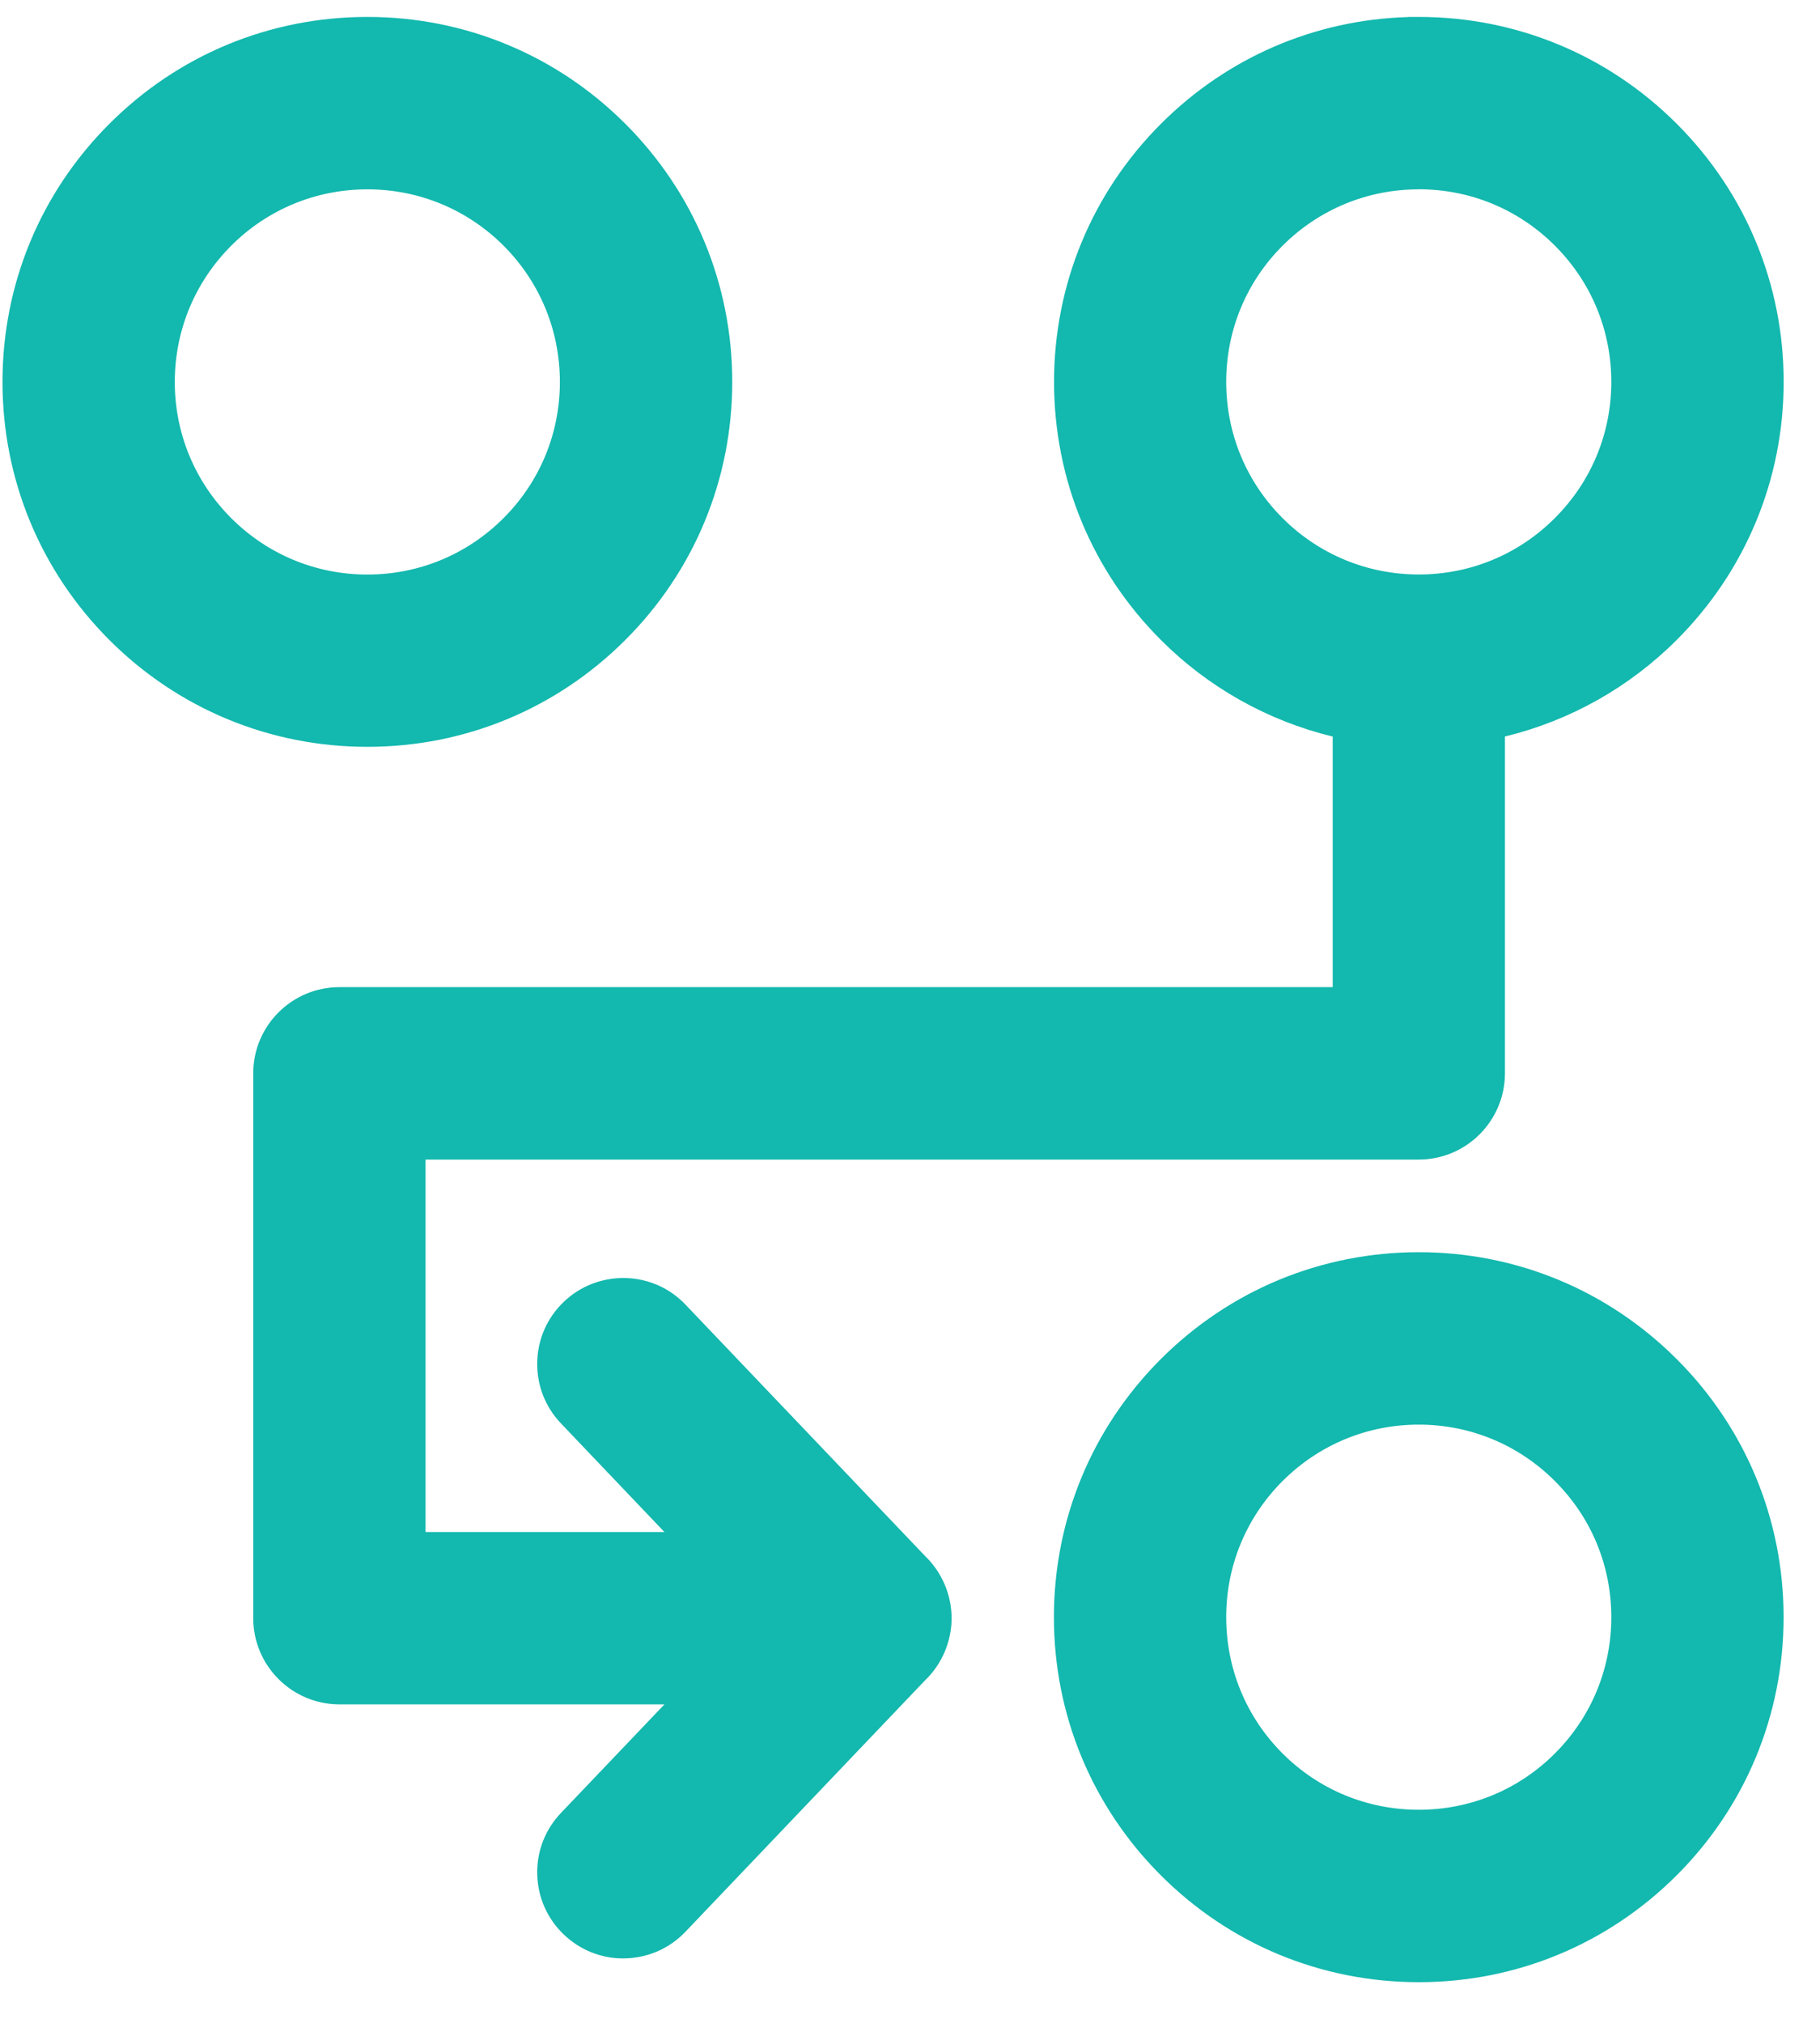
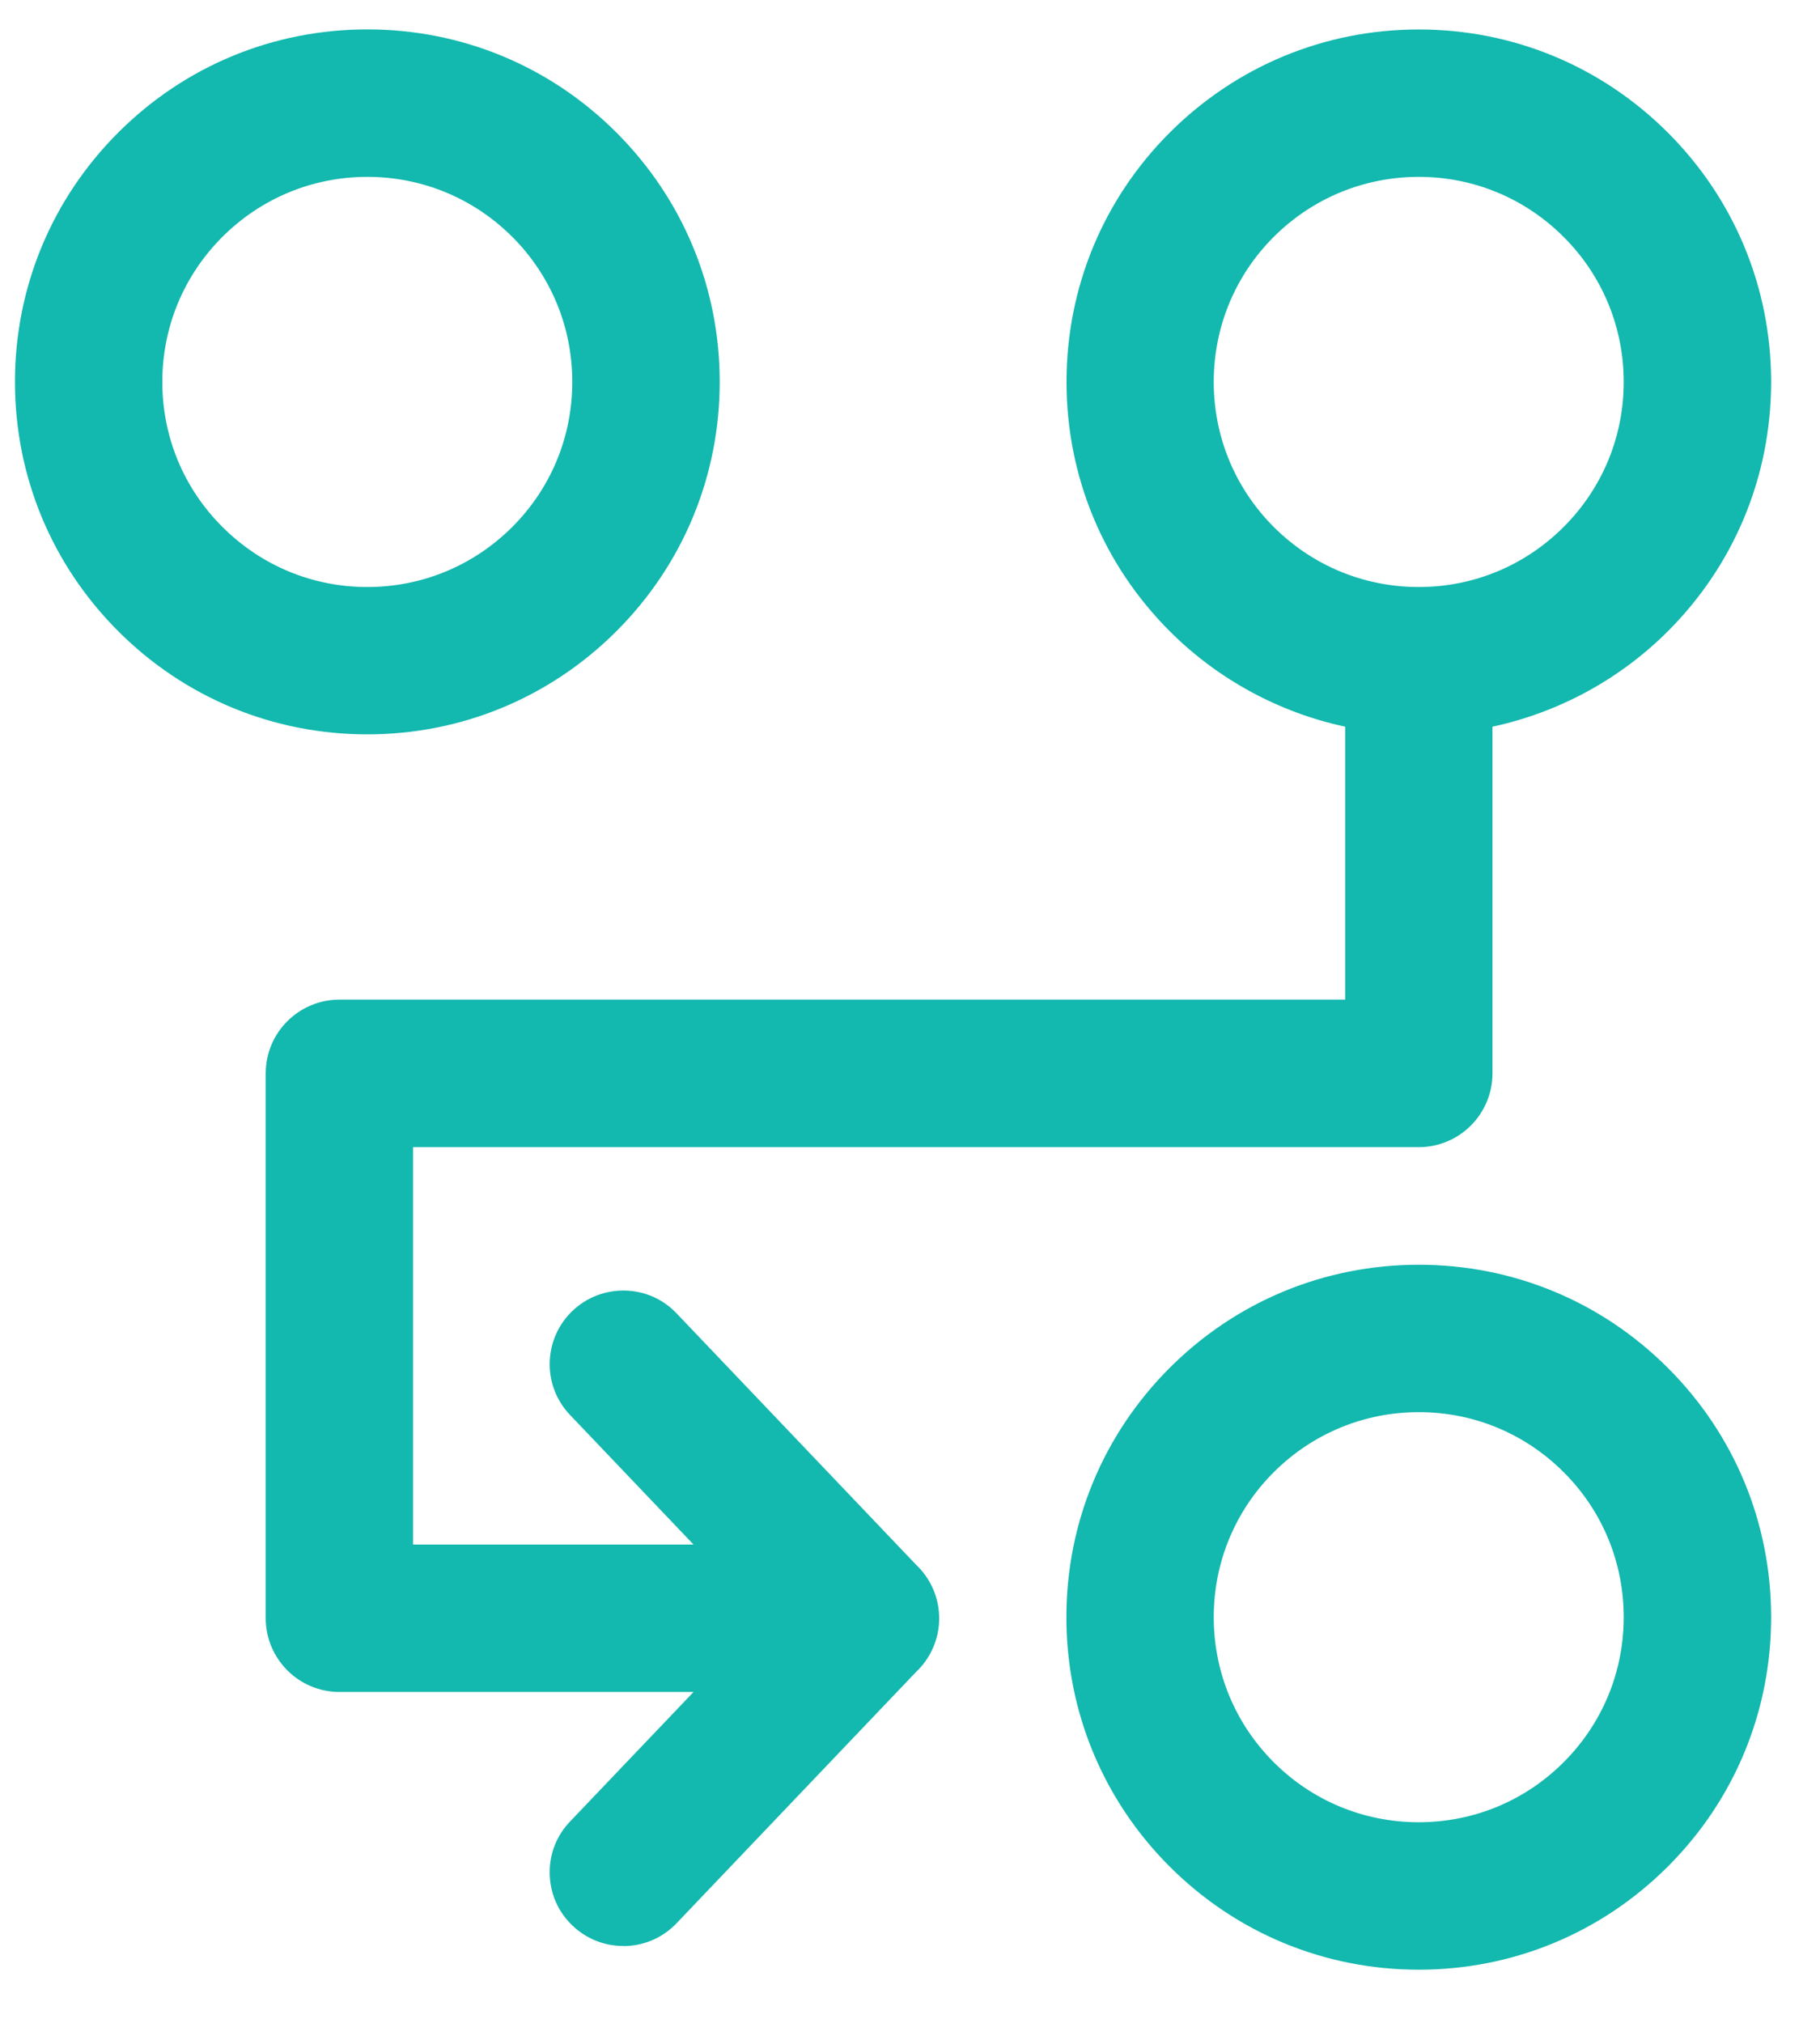
<svg xmlns="http://www.w3.org/2000/svg" width="27" height="30" viewBox="0 0 27 30" fill="none">
  <path d="M21.048 0.963C22.345 0.963 23.52 1.489 24.371 2.34C25.221 3.19 25.747 4.366 25.747 5.663C25.747 6.961 25.221 8.136 24.371 8.987C23.646 9.712 22.685 10.201 21.613 10.329V15.918C21.613 16.23 21.361 16.484 21.049 16.484H5.601V23.434H11.521L8.838 20.619C8.623 20.393 8.632 20.036 8.857 19.822C9.083 19.607 9.44 19.616 9.655 19.841L13.219 23.581C13.333 23.684 13.405 23.833 13.405 23.999C13.405 24.165 13.334 24.315 13.219 24.418L9.655 28.157C9.44 28.383 9.083 28.392 8.857 28.177C8.632 27.962 8.622 27.604 8.838 27.38L11.521 24.565H5.036C4.724 24.565 4.47 24.312 4.47 23.999V15.918C4.47 15.606 4.723 15.353 5.036 15.353H20.484V10.33C19.413 10.201 18.451 9.713 17.726 8.988C16.876 8.137 16.35 6.962 16.35 5.664C16.35 4.367 16.876 3.191 17.726 2.341C18.577 1.49 19.752 0.965 21.05 0.965H21.048L21.048 0.963ZM5.45 0.963C6.747 0.963 7.922 1.489 8.773 2.34C9.623 3.19 10.149 4.366 10.149 5.663C10.149 6.961 9.623 8.136 8.773 8.987C7.922 9.837 6.747 10.363 5.45 10.363C4.152 10.363 2.977 9.837 2.126 8.987C1.276 8.136 0.75 6.961 0.75 5.663C0.75 4.366 1.276 3.19 2.126 2.34C2.977 1.489 4.152 0.963 5.45 0.963ZM7.974 3.14C7.328 2.494 6.436 2.095 5.45 2.095C4.463 2.095 3.572 2.494 2.926 3.14C2.28 3.786 1.88 4.678 1.88 5.664C1.88 6.65 2.279 7.542 2.926 8.188C3.572 8.833 4.464 9.234 5.45 9.234C6.435 9.234 7.327 8.835 7.974 8.188C8.619 7.542 9.018 6.65 9.018 5.664C9.018 4.679 8.619 3.786 7.974 3.14ZM21.047 19.285C22.345 19.285 23.52 19.81 24.37 20.661C25.221 21.512 25.747 22.687 25.747 23.984C25.747 25.282 25.221 26.457 24.37 27.308C23.52 28.158 22.345 28.684 21.047 28.684C19.749 28.684 18.574 28.158 17.724 27.308C16.873 26.457 16.347 25.282 16.347 23.984C16.347 22.687 16.873 21.512 17.724 20.661C18.574 19.81 19.749 19.285 21.047 19.285ZM23.571 21.461C22.925 20.816 22.033 20.416 21.047 20.416C20.061 20.416 19.169 20.816 18.523 21.461C17.877 22.107 17.478 22.999 17.478 23.985C17.478 24.971 17.877 25.863 18.523 26.509C19.169 27.155 20.061 27.554 21.047 27.554C22.033 27.554 22.925 27.155 23.571 26.509C24.216 25.863 24.616 24.971 24.616 23.985C24.616 22.999 24.217 22.107 23.571 21.461ZM23.571 3.141C22.925 2.495 22.033 2.096 21.047 2.096C20.061 2.096 19.169 2.495 18.523 3.141C17.877 3.786 17.478 4.679 17.478 5.665C17.478 6.651 17.877 7.543 18.523 8.188C19.169 8.834 20.061 9.234 21.047 9.234C22.033 9.234 22.925 8.835 23.571 8.188C24.216 7.543 24.616 6.65 24.616 5.665C24.616 4.679 24.217 3.786 23.571 3.141Z" fill="#13B8AE" />
  <path d="M21.048 28.869C19.742 28.869 18.516 28.361 17.594 27.438C16.672 26.516 16.163 25.289 16.163 23.984C16.163 22.68 16.671 21.453 17.594 20.53C18.517 19.608 19.743 19.1 21.048 19.1C22.352 19.1 23.579 19.608 24.501 20.53C25.424 21.453 25.932 22.68 25.932 23.984C25.932 25.289 25.424 26.516 24.501 27.438C23.579 28.36 22.352 28.869 21.048 28.869ZM21.048 19.469C19.842 19.469 18.708 19.939 17.855 20.791C17.003 21.644 16.533 22.778 16.533 23.984C16.533 25.19 17.003 26.324 17.855 27.176C18.708 28.029 19.842 28.499 21.048 28.499C22.253 28.499 23.387 28.029 24.24 27.176C25.093 26.324 25.562 25.19 25.562 23.984C25.562 22.778 25.093 21.644 24.24 20.791C23.387 19.939 22.253 19.469 21.048 19.469ZM9.246 28.517C9.053 28.517 8.871 28.444 8.73 28.31C8.585 28.171 8.503 27.985 8.498 27.784C8.493 27.584 8.567 27.395 8.705 27.251L11.09 24.749H5.036C4.622 24.749 4.285 24.412 4.285 23.998V15.917C4.285 15.504 4.622 15.167 5.036 15.167H20.299V10.49C19.281 10.332 18.326 9.848 17.595 9.117C16.673 8.195 16.165 6.968 16.165 5.663C16.165 4.359 16.672 3.132 17.595 2.209C18.518 1.287 19.744 0.779 21.048 0.779C22.353 0.779 23.579 1.287 24.501 2.209C25.424 3.132 25.932 4.358 25.932 5.663C25.932 6.967 25.424 8.194 24.501 9.116C23.771 9.848 22.816 10.332 21.798 10.49V15.917C21.798 16.331 21.462 16.668 21.048 16.668H5.785V23.248H11.09L8.704 20.745C8.567 20.601 8.493 20.411 8.498 20.211C8.503 20.011 8.586 19.825 8.73 19.687C8.875 19.549 9.065 19.477 9.265 19.481C9.465 19.486 9.651 19.569 9.789 19.713L13.349 23.448C13.502 23.59 13.59 23.791 13.59 23.999C13.59 24.207 13.502 24.409 13.349 24.549L9.789 28.284C9.651 28.429 9.466 28.511 9.266 28.516C9.26 28.516 9.253 28.516 9.247 28.516L9.246 28.517ZM5.036 15.537C4.826 15.537 4.655 15.708 4.655 15.917V23.999C4.655 24.209 4.826 24.38 5.036 24.38H11.952L8.971 27.506C8.902 27.579 8.865 27.675 8.867 27.776C8.869 27.877 8.911 27.972 8.985 28.042C9.058 28.112 9.153 28.148 9.255 28.147C9.357 28.144 9.451 28.102 9.521 28.029L13.091 24.284L13.096 24.279C13.174 24.209 13.22 24.106 13.22 23.998C13.22 23.89 13.174 23.788 13.095 23.716L13.086 23.707L9.521 19.968C9.451 19.894 9.357 19.853 9.255 19.85C9.155 19.847 9.058 19.884 8.985 19.954C8.911 20.024 8.87 20.118 8.867 20.22C8.864 20.321 8.901 20.417 8.971 20.49L11.952 23.618H5.416V16.299H21.049C21.258 16.299 21.429 16.128 21.429 15.917V10.164L21.591 10.145C22.588 10.026 23.528 9.567 24.24 8.855C25.093 8.002 25.562 6.868 25.562 5.662C25.562 4.456 25.093 3.322 24.24 2.47C23.388 1.618 22.255 1.148 21.049 1.147C19.843 1.147 18.709 1.617 17.857 2.47C17.004 3.323 16.534 4.457 16.534 5.663C16.534 6.868 17.004 8.002 17.857 8.855C18.568 9.567 19.509 10.026 20.505 10.145L20.668 10.164V15.536H5.036L5.036 15.537ZM21.048 27.738C20.045 27.738 19.102 27.348 18.393 26.639C17.685 25.931 17.294 24.988 17.294 23.984C17.294 22.981 17.685 22.039 18.393 21.33C19.103 20.621 20.046 20.231 21.048 20.231C22.05 20.231 22.992 20.621 23.702 21.33C24.412 22.039 24.802 22.981 24.802 23.984C24.802 24.987 24.412 25.93 23.703 26.639C22.994 27.349 22.051 27.738 21.049 27.738H21.048ZM21.048 20.6C20.145 20.6 19.295 20.952 18.654 21.592C18.016 22.23 17.664 23.081 17.664 23.984C17.664 24.888 18.016 25.739 18.654 26.378C19.293 27.017 20.143 27.368 21.048 27.368C21.953 27.368 22.802 27.017 23.441 26.378C24.08 25.739 24.432 24.889 24.432 23.984C24.432 23.08 24.08 22.23 23.441 21.592C22.801 20.952 21.951 20.6 21.048 20.6ZM5.45 10.548C4.144 10.548 2.918 10.04 1.996 9.118C1.073 8.195 0.565 6.968 0.565 5.664C0.565 4.359 1.073 3.132 1.996 2.21C2.918 1.287 4.145 0.779 5.45 0.779C6.754 0.779 7.981 1.287 8.903 2.209C9.826 3.132 10.334 4.359 10.334 5.663C10.334 6.968 9.826 8.195 8.903 9.117C7.981 10.039 6.754 10.548 5.45 10.548V10.548ZM5.45 1.148C4.244 1.148 3.11 1.618 2.257 2.471C1.404 3.323 0.935 4.457 0.935 5.663C0.935 6.869 1.404 8.003 2.257 8.856C3.11 9.708 4.244 10.178 5.45 10.178C6.655 10.178 7.789 9.708 8.642 8.856C9.495 8.003 9.965 6.869 9.965 5.663C9.965 4.457 9.495 3.323 8.642 2.471C7.789 1.618 6.655 1.148 5.45 1.148ZM21.048 9.418C20.045 9.418 19.102 9.028 18.393 8.319C17.684 7.61 17.294 6.667 17.294 5.665C17.294 4.662 17.684 3.719 18.393 3.01C19.102 2.301 20.045 1.911 21.048 1.911C22.05 1.911 22.993 2.301 23.702 3.01C24.411 3.718 24.802 4.661 24.802 5.665C24.802 6.669 24.411 7.61 23.702 8.319C22.994 9.028 22.051 9.418 21.048 9.418H21.048ZM21.048 2.28C20.144 2.28 19.294 2.632 18.654 3.271C18.015 3.91 17.663 4.76 17.663 5.665C17.663 6.57 18.015 7.419 18.654 8.057C19.293 8.697 20.143 9.049 21.048 9.049C21.952 9.049 22.802 8.697 23.44 8.057C24.08 7.418 24.432 6.568 24.432 5.665C24.432 4.761 24.08 3.91 23.441 3.272C22.802 2.633 21.952 2.281 21.048 2.281L21.048 2.28ZM5.45 9.418C4.448 9.418 3.505 9.028 2.796 8.319C2.087 7.611 1.696 6.668 1.696 5.665C1.696 4.662 2.087 3.719 2.796 3.01C3.504 2.301 4.447 1.911 5.45 1.911C6.452 1.911 7.396 2.301 8.105 3.01C8.813 3.718 9.203 4.661 9.203 5.665C9.203 6.668 8.813 7.61 8.105 8.319C7.396 9.028 6.453 9.418 5.45 9.418ZM5.45 2.28C4.545 2.28 3.696 2.632 3.057 3.271C2.418 3.91 2.065 4.76 2.065 5.664C2.065 6.569 2.418 7.419 3.057 8.057C3.696 8.697 4.546 9.049 5.45 9.049C6.353 9.049 7.204 8.697 7.843 8.057C8.482 7.419 8.834 6.569 8.834 5.665C8.834 4.761 8.482 3.91 7.843 3.271C7.204 2.632 6.354 2.281 5.45 2.281V2.28Z" fill="#13B8AE" />
  <path d="M21.048 29.212C19.651 29.212 18.338 28.668 17.351 27.681C16.364 26.694 15.82 25.381 15.82 23.984C15.82 22.588 16.364 21.275 17.351 20.288C18.338 19.3 19.651 18.757 21.048 18.757C22.444 18.757 23.757 19.3 24.744 20.288C25.732 21.275 26.275 22.588 26.275 23.984C26.275 25.381 25.732 26.694 24.744 27.681C23.757 28.668 22.444 29.212 21.048 29.212ZM21.048 19.812C19.933 19.812 18.886 20.246 18.098 21.034C17.309 21.821 16.875 22.869 16.875 23.984C16.875 25.098 17.309 26.146 18.098 26.934C18.885 27.722 19.933 28.156 21.048 28.156C22.162 28.156 23.209 27.722 23.998 26.934C24.785 26.146 25.219 25.098 25.219 23.984C25.219 22.869 24.785 21.822 23.998 21.034C23.21 20.246 22.162 19.812 21.048 19.812ZM9.245 28.86C8.964 28.86 8.698 28.753 8.493 28.558C8.281 28.357 8.161 28.084 8.155 27.792C8.148 27.501 8.255 27.224 8.457 27.014L10.289 25.093H5.036C4.433 25.093 3.942 24.603 3.942 23.999V15.918C3.942 15.315 4.432 14.825 5.036 14.825H19.956V10.777C18.975 10.567 18.065 10.074 17.352 9.36C16.365 8.373 15.822 7.061 15.822 5.664C15.822 4.268 16.365 2.955 17.352 1.968C18.34 0.981 19.652 0.437 21.047 0.437C22.444 0.437 23.756 0.98 24.744 1.968C25.731 2.955 26.275 4.268 26.275 5.664C26.275 7.061 25.731 8.374 24.744 9.361C24.032 10.074 23.121 10.567 22.141 10.777V15.919C22.141 16.522 21.651 17.013 21.048 17.013H6.128V22.907H10.289L8.456 20.984C8.255 20.773 8.148 20.496 8.155 20.204C8.163 19.912 8.283 19.641 8.494 19.44C8.705 19.239 8.982 19.134 9.274 19.14C9.566 19.147 9.837 19.267 10.038 19.479L13.591 23.207C13.809 23.413 13.933 23.701 13.933 24.001C13.933 24.3 13.809 24.591 13.59 24.796L10.037 28.523C9.836 28.734 9.565 28.854 9.274 28.861C9.264 28.861 9.255 28.861 9.245 28.861V28.86ZM5.036 15.88C5.015 15.88 4.998 15.897 4.998 15.917V23.999C4.998 24.02 5.015 24.037 5.036 24.037H12.754L9.22 27.743C9.217 27.747 9.21 27.754 9.21 27.768C9.21 27.778 9.214 27.787 9.222 27.794C9.225 27.797 9.233 27.805 9.247 27.805C9.262 27.805 9.27 27.796 9.273 27.793L12.852 24.039L12.867 24.025C12.872 24.021 12.878 24.013 12.878 23.999C12.878 23.988 12.873 23.979 12.864 23.971L12.838 23.945L9.273 20.206C9.271 20.203 9.263 20.195 9.248 20.195C9.232 20.195 9.225 20.202 9.223 20.204C9.22 20.207 9.212 20.215 9.212 20.23C9.212 20.244 9.219 20.252 9.221 20.255L12.755 23.962H5.073V15.957H21.049C21.069 15.957 21.086 15.94 21.086 15.918V9.861L21.551 9.805C22.471 9.695 23.34 9.272 23.998 8.614C24.786 7.826 25.22 6.778 25.22 5.664C25.22 4.549 24.786 3.502 23.998 2.714C23.211 1.926 22.164 1.492 21.05 1.492C19.935 1.492 18.888 1.926 18.1 2.714C17.311 3.502 16.877 4.55 16.877 5.664C16.877 6.779 17.311 7.826 18.1 8.614C18.757 9.273 19.626 9.696 20.547 9.806L21.012 9.862V15.882H5.036V15.88ZM21.048 28.081C19.953 28.081 18.924 27.655 18.15 26.882C17.377 26.108 16.951 25.079 16.951 23.984C16.951 22.889 17.377 21.861 18.15 21.087C18.925 20.314 19.954 19.887 21.048 19.887C22.141 19.887 23.17 20.313 23.944 21.087C24.718 21.86 25.144 22.889 25.144 23.984C25.144 25.079 24.718 26.107 23.944 26.881C23.17 27.655 22.142 28.081 21.047 28.081L21.048 28.081ZM21.048 20.943C20.236 20.943 19.472 21.26 18.896 21.834C18.322 22.408 18.006 23.171 18.006 23.984C18.006 24.796 18.322 25.561 18.896 26.135C19.47 26.709 20.234 27.025 21.047 27.025C21.86 27.025 22.623 26.709 23.197 26.135C23.772 25.56 24.088 24.796 24.088 23.984C24.088 23.171 23.772 22.407 23.198 21.834C22.623 21.259 21.86 20.943 21.048 20.943ZM5.45 10.891C4.053 10.891 2.74 10.348 1.753 9.36C0.766 8.373 0.222 7.06 0.222 5.663C0.222 4.267 0.766 2.954 1.753 1.967C2.741 0.979 4.053 0.436 5.45 0.436C6.846 0.436 8.159 0.979 9.146 1.967C10.133 2.954 10.677 4.267 10.677 5.663C10.677 7.06 10.133 8.373 9.146 9.36C8.159 10.347 6.846 10.891 5.45 10.891V10.891ZM5.45 1.491C4.335 1.491 3.288 1.925 2.499 2.714C1.711 3.501 1.277 4.549 1.277 5.664C1.277 6.778 1.711 7.826 2.499 8.614C3.287 9.402 4.335 9.836 5.45 9.836C6.564 9.836 7.611 9.402 8.4 8.614C9.188 7.826 9.622 6.778 9.622 5.664C9.622 4.549 9.188 3.502 8.4 2.714C7.612 1.925 6.564 1.492 5.45 1.492V1.491ZM21.048 9.762C19.953 9.762 18.924 9.335 18.15 8.561C17.377 7.788 16.951 6.759 16.951 5.664C16.951 4.57 17.377 3.54 18.15 2.767C18.925 1.993 19.954 1.567 21.048 1.567C22.142 1.567 23.17 1.993 23.944 2.766C24.718 3.539 25.144 4.569 25.144 5.664C25.144 6.76 24.718 7.787 23.944 8.561C23.171 9.335 22.142 9.762 21.047 9.762H21.048ZM21.048 2.623C20.235 2.623 19.471 2.94 18.896 3.513C18.322 4.087 18.006 4.851 18.006 5.664C18.006 6.477 18.322 7.24 18.896 7.815C19.471 8.389 20.235 8.706 21.047 8.706C21.86 8.706 22.623 8.389 23.197 7.815C23.772 7.24 24.088 6.477 24.088 5.665C24.088 4.853 23.772 4.088 23.197 3.514C22.623 2.94 21.86 2.623 21.047 2.623H21.048ZM5.45 9.762C4.356 9.762 3.327 9.335 2.553 8.561C1.779 7.788 1.352 6.759 1.352 5.664C1.352 4.569 1.779 3.541 2.553 2.767C3.326 1.993 4.355 1.567 5.45 1.567C6.544 1.567 7.573 1.993 8.347 2.767C9.12 3.54 9.546 4.569 9.546 5.664C9.546 6.759 9.12 7.788 8.347 8.561C7.573 9.335 6.544 9.762 5.45 9.762ZM5.45 2.623C4.637 2.623 3.874 2.94 3.299 3.513C2.724 4.088 2.408 4.852 2.408 5.664C2.408 6.477 2.724 7.241 3.299 7.814C3.874 8.389 4.637 8.706 5.449 8.706C6.261 8.706 7.025 8.389 7.6 7.815C8.174 7.241 8.49 6.477 8.49 5.664C8.49 4.852 8.174 4.087 7.6 3.513C7.026 2.94 6.262 2.623 5.449 2.623H5.45Z" fill="#13B8AE" />
-   <path d="M21.048 29.397C19.602 29.397 18.242 28.834 17.22 27.811C16.198 26.789 15.635 25.43 15.635 23.984C15.635 22.539 16.198 21.179 17.22 20.157C18.242 19.135 19.602 18.571 21.047 18.571C22.493 18.571 23.852 19.134 24.875 20.157C25.897 21.179 26.46 22.538 26.46 23.984C26.46 25.429 25.897 26.789 24.875 27.811C23.852 28.834 22.493 29.397 21.048 29.397ZM21.048 18.941C19.701 18.941 18.434 19.466 17.482 20.418C16.529 21.37 16.005 22.637 16.005 23.984C16.005 25.332 16.529 26.598 17.482 27.55C18.434 28.503 19.701 29.027 21.048 29.027C22.395 29.027 23.661 28.503 24.614 27.55C25.566 26.598 26.091 25.331 26.091 23.984C26.091 22.637 25.566 21.37 24.614 20.418C23.661 19.466 22.395 18.941 21.048 18.941ZM9.245 29.045C8.917 29.045 8.604 28.919 8.366 28.692C8.118 28.456 7.978 28.138 7.97 27.796C7.962 27.455 8.088 27.132 8.323 26.886L9.857 25.277H5.036C4.331 25.277 3.757 24.703 3.757 23.999V15.917C3.757 15.213 4.33 14.64 5.036 14.64H19.771V10.924C18.804 10.688 17.925 10.195 17.222 9.491C16.2 8.469 15.637 7.11 15.637 5.664C15.637 4.218 16.201 2.858 17.223 1.836C18.207 0.852 19.503 0.293 20.889 0.253V0.251H21.048C22.494 0.251 23.853 0.814 24.875 1.836C25.897 2.858 26.461 4.217 26.461 5.663C26.461 7.108 25.897 8.468 24.875 9.49C24.171 10.194 23.293 10.688 22.326 10.923V15.918C22.326 16.623 21.753 17.197 21.049 17.197H6.313V22.721H9.857L8.322 21.11C8.086 20.863 7.962 20.54 7.97 20.198C7.978 19.857 8.119 19.54 8.366 19.305C8.611 19.071 8.935 18.947 9.277 18.954C9.618 18.962 9.935 19.102 10.17 19.349L13.721 23.074C13.973 23.315 14.117 23.652 14.117 23.999C14.117 24.346 13.972 24.685 13.719 24.925L10.17 28.648C9.935 28.895 9.618 29.035 9.278 29.044C9.267 29.044 9.255 29.044 9.244 29.044L9.245 29.045ZM5.036 15.009C4.535 15.009 4.127 15.417 4.127 15.917V23.999C4.127 24.5 4.534 24.908 5.036 24.908H10.72L8.59 27.141C8.423 27.316 8.334 27.546 8.34 27.788C8.345 28.031 8.445 28.257 8.621 28.425C8.796 28.592 9.027 28.681 9.269 28.675C9.511 28.669 9.736 28.569 9.903 28.394L13.463 24.66C13.644 24.49 13.748 24.249 13.748 23.999C13.748 23.749 13.644 23.511 13.464 23.339L13.457 23.333L9.904 19.605C9.737 19.429 9.512 19.329 9.269 19.324C9.025 19.318 8.796 19.407 8.621 19.573C8.445 19.74 8.345 19.966 8.34 20.209C8.334 20.451 8.422 20.681 8.589 20.856L10.72 23.092H5.944V16.828H21.049C21.55 16.828 21.957 16.421 21.957 15.919V10.627L22.103 10.596C23.057 10.392 23.925 9.919 24.614 9.23C25.566 8.278 26.091 7.012 26.091 5.664C26.091 4.317 25.566 3.051 24.614 2.099C23.672 1.157 22.425 0.634 21.095 0.622H21.048C19.701 0.622 18.435 1.147 17.483 2.099C16.531 3.051 16.006 4.318 16.006 5.665C16.006 7.013 16.53 8.279 17.483 9.231C18.171 9.92 19.039 10.393 19.994 10.597L20.141 10.629V15.011H5.036V15.009ZM21.048 28.341C19.884 28.341 18.79 27.888 17.967 27.065C17.144 26.242 16.691 25.148 16.691 23.984C16.691 22.821 17.144 21.726 17.967 20.904C18.79 20.081 19.884 19.628 21.048 19.628C22.211 19.628 23.306 20.081 24.128 20.904C24.951 21.727 25.404 22.821 25.404 23.984C25.404 25.148 24.951 26.242 24.128 27.065C23.306 27.888 22.211 28.341 21.048 28.341ZM21.048 20.072C20.003 20.072 19.021 20.479 18.281 21.218C17.542 21.956 17.136 22.939 17.136 23.984C17.136 25.029 17.542 26.012 18.281 26.751C19.019 27.489 20.002 27.896 21.048 27.896C22.093 27.896 23.075 27.489 23.814 26.751C24.553 26.012 24.96 25.029 24.96 23.984C24.96 22.939 24.553 21.956 23.813 21.217C23.074 20.478 22.091 20.071 21.047 20.071L21.048 20.072ZM9.252 27.989C9.189 27.989 9.135 27.967 9.093 27.927C9.051 27.887 9.027 27.831 9.025 27.772C9.025 27.738 9.032 27.672 9.087 27.615L12.322 24.222H5.036C4.913 24.222 4.813 24.122 4.813 23.999V15.918C4.813 15.795 4.913 15.696 5.036 15.696H20.827V10.026L20.525 9.989C19.563 9.874 18.655 9.432 17.969 8.744C17.147 7.922 16.693 6.827 16.693 5.664C16.693 4.5 17.146 3.406 17.969 2.583C18.755 1.798 19.787 1.349 20.891 1.31V1.307H21.05C22.213 1.307 23.306 1.76 24.129 2.583C24.952 3.406 25.405 4.5 25.405 5.663C25.405 6.827 24.952 7.921 24.129 8.744C23.442 9.432 22.535 9.874 21.573 9.989L21.271 10.025V15.918C21.271 16.041 21.171 16.141 21.049 16.141H5.257V23.777H12.322L9.086 20.382C9.046 20.34 9.024 20.284 9.025 20.225C9.027 20.166 9.051 20.111 9.093 20.07C9.134 20.031 9.191 20.01 9.248 20.009C9.31 20.011 9.366 20.036 9.406 20.079L12.968 23.815L12.991 23.837C12.996 23.842 13.001 23.847 13.005 23.852H13.184L13.06 23.982C13.06 23.988 13.061 23.993 13.061 23.999C13.061 24.005 13.061 24.011 13.06 24.017L13.184 24.147H13.005C13 24.152 12.995 24.157 12.99 24.163L12.98 24.172L9.406 27.921C9.366 27.963 9.311 27.988 9.252 27.989V27.989ZM9.139 20.333C9.139 20.333 9.14 20.334 9.14 20.334L9.139 20.333ZM21.048 1.752C20.003 1.752 19.02 2.159 18.281 2.897C17.542 3.636 17.136 4.618 17.136 5.664C17.136 6.71 17.542 7.692 18.281 8.43C19.02 9.169 20.003 9.576 21.048 9.576C22.092 9.576 23.075 9.169 23.814 8.43C24.553 7.691 24.96 6.709 24.96 5.664C24.96 4.62 24.553 3.635 23.813 2.897C23.074 2.159 22.092 1.752 21.047 1.752H21.048ZM21.048 27.21C20.186 27.21 19.375 26.875 18.766 26.266C18.157 25.657 17.821 24.846 17.821 23.984C17.821 23.121 18.157 22.312 18.765 21.703C19.376 21.093 20.186 20.758 21.047 20.758C21.908 20.758 22.713 21.091 23.322 21.697L23.328 21.703C23.938 22.312 24.273 23.122 24.273 23.984C24.273 24.846 23.938 25.656 23.328 26.266C22.719 26.874 21.909 27.21 21.048 27.21ZM21.048 21.128C20.285 21.128 19.568 21.425 19.027 21.965C18.488 22.504 18.191 23.221 18.191 23.984C18.191 24.748 18.488 25.466 19.027 26.005C19.566 26.544 20.284 26.84 21.048 26.84C21.811 26.84 22.528 26.544 23.067 26.005C23.607 25.465 23.904 24.747 23.904 23.984C23.904 23.221 23.609 22.509 23.073 21.971L23.067 21.965C22.527 21.425 21.81 21.128 21.048 21.128V21.128ZM5.45 11.076C4.004 11.076 2.644 10.513 1.622 9.491C0.6 8.468 0.037 7.109 0.037 5.663C0.037 4.217 0.6 2.858 1.623 1.836C2.645 0.814 4.004 0.251 5.45 0.251C6.895 0.251 8.255 0.814 9.277 1.836C10.299 2.858 10.863 4.218 10.863 5.663C10.863 7.109 10.3 8.469 9.277 9.491C8.255 10.513 6.896 11.076 5.45 11.076H5.45ZM5.45 0.62C4.102 0.62 2.836 1.145 1.884 2.097C0.931 3.049 0.407 4.316 0.407 5.663C0.407 7.01 0.931 8.277 1.884 9.229C2.836 10.181 4.103 10.706 5.45 10.706C6.797 10.706 8.063 10.181 9.016 9.229C9.968 8.277 10.493 7.01 10.493 5.663C10.493 4.315 9.968 3.049 9.016 2.097C8.063 1.145 6.797 0.62 5.45 0.62V0.62ZM5.45 10.02C4.285 10.02 3.192 9.567 2.369 8.744C1.546 7.921 1.093 6.827 1.093 5.664C1.093 4.5 1.546 3.406 2.369 2.583C3.192 1.76 4.286 1.307 5.45 1.307C6.613 1.307 7.708 1.76 8.53 2.583C9.353 3.406 9.806 4.5 9.806 5.664C9.806 6.827 9.353 7.922 8.53 8.744C7.707 9.567 6.613 10.02 5.45 10.02ZM5.45 1.752C4.404 1.752 3.422 2.159 2.684 2.897C1.945 3.636 1.538 4.619 1.538 5.664C1.538 6.71 1.945 7.692 2.684 8.43C3.423 9.169 4.405 9.576 5.45 9.576C6.495 9.576 7.478 9.169 8.217 8.43C8.956 7.692 9.362 6.709 9.362 5.664C9.362 4.619 8.956 3.636 8.217 2.897C7.478 2.159 6.496 1.752 5.45 1.752H5.45ZM21.048 8.89C20.186 8.89 19.376 8.555 18.766 7.945C18.157 7.337 17.821 6.526 17.821 5.665C17.821 4.803 18.157 3.992 18.765 3.384C19.375 2.774 20.186 2.439 21.047 2.439C21.909 2.439 22.717 2.774 23.326 3.381L23.328 3.384C23.938 3.992 24.273 4.802 24.273 5.665C24.273 6.527 23.938 7.336 23.328 7.946C22.72 8.555 21.909 8.891 21.047 8.891L21.048 8.89ZM21.048 2.808C20.285 2.808 19.567 3.105 19.027 3.644C18.488 4.183 18.191 4.9 18.191 5.664C18.191 6.428 18.488 7.145 19.027 7.684C19.567 8.223 20.284 8.52 21.048 8.52C21.811 8.52 22.528 8.223 23.066 7.684C23.607 7.144 23.904 6.426 23.904 5.664C23.904 4.901 23.608 4.185 23.07 3.646L23.067 3.643C22.528 3.104 21.811 2.807 21.048 2.807V2.808ZM5.45 8.89C4.588 8.89 3.778 8.555 3.168 7.945C2.559 7.337 2.223 6.527 2.223 5.664C2.223 4.802 2.559 3.992 3.168 3.382C3.777 2.774 4.587 2.438 5.449 2.438C6.311 2.438 7.122 2.773 7.731 3.382C8.34 3.992 8.675 4.802 8.675 5.664C8.675 6.527 8.34 7.336 7.731 7.945C7.122 8.555 6.311 8.89 5.45 8.89V8.89ZM5.45 2.808C4.687 2.808 3.969 3.105 3.43 3.644C2.891 4.184 2.593 4.901 2.593 5.665C2.593 6.428 2.891 7.145 3.43 7.684C3.97 8.224 4.688 8.521 5.45 8.521C6.212 8.521 6.931 8.224 7.47 7.684C8.009 7.145 8.306 6.428 8.306 5.665C8.306 4.902 8.01 4.184 7.471 3.644C6.931 3.105 6.214 2.808 5.45 2.808H5.45Z" fill="#13B8AE" />
</svg>